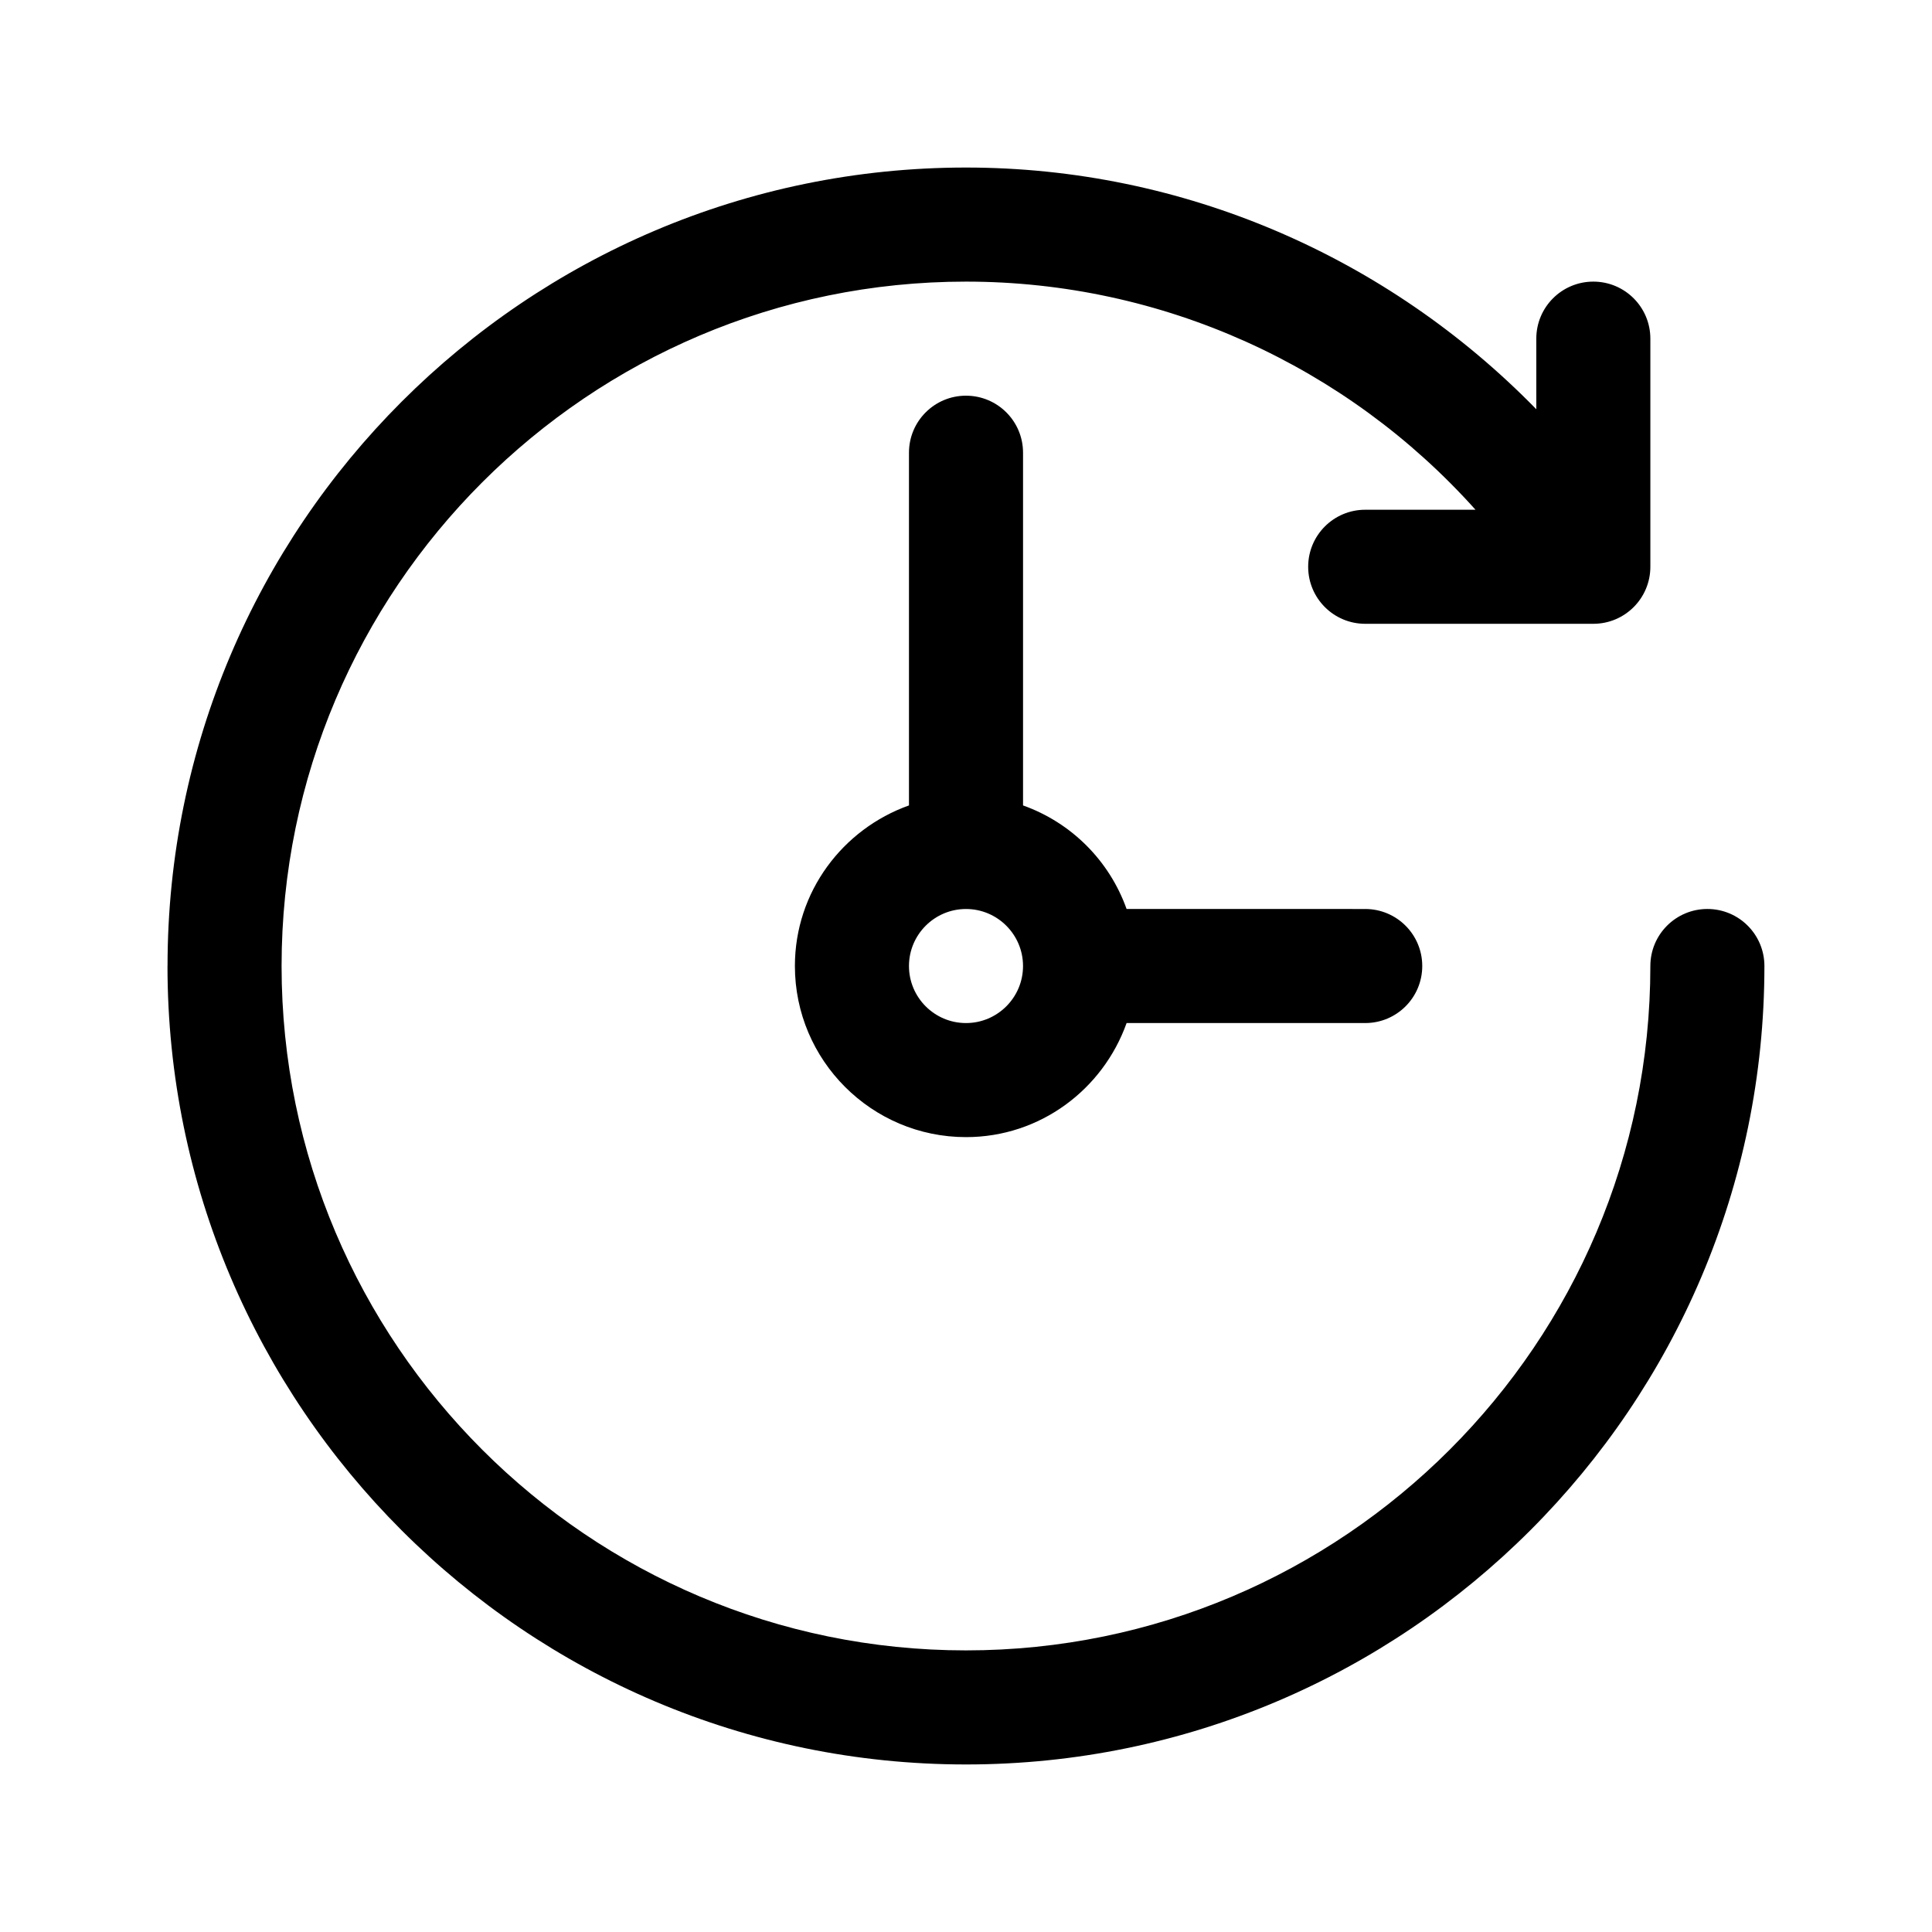
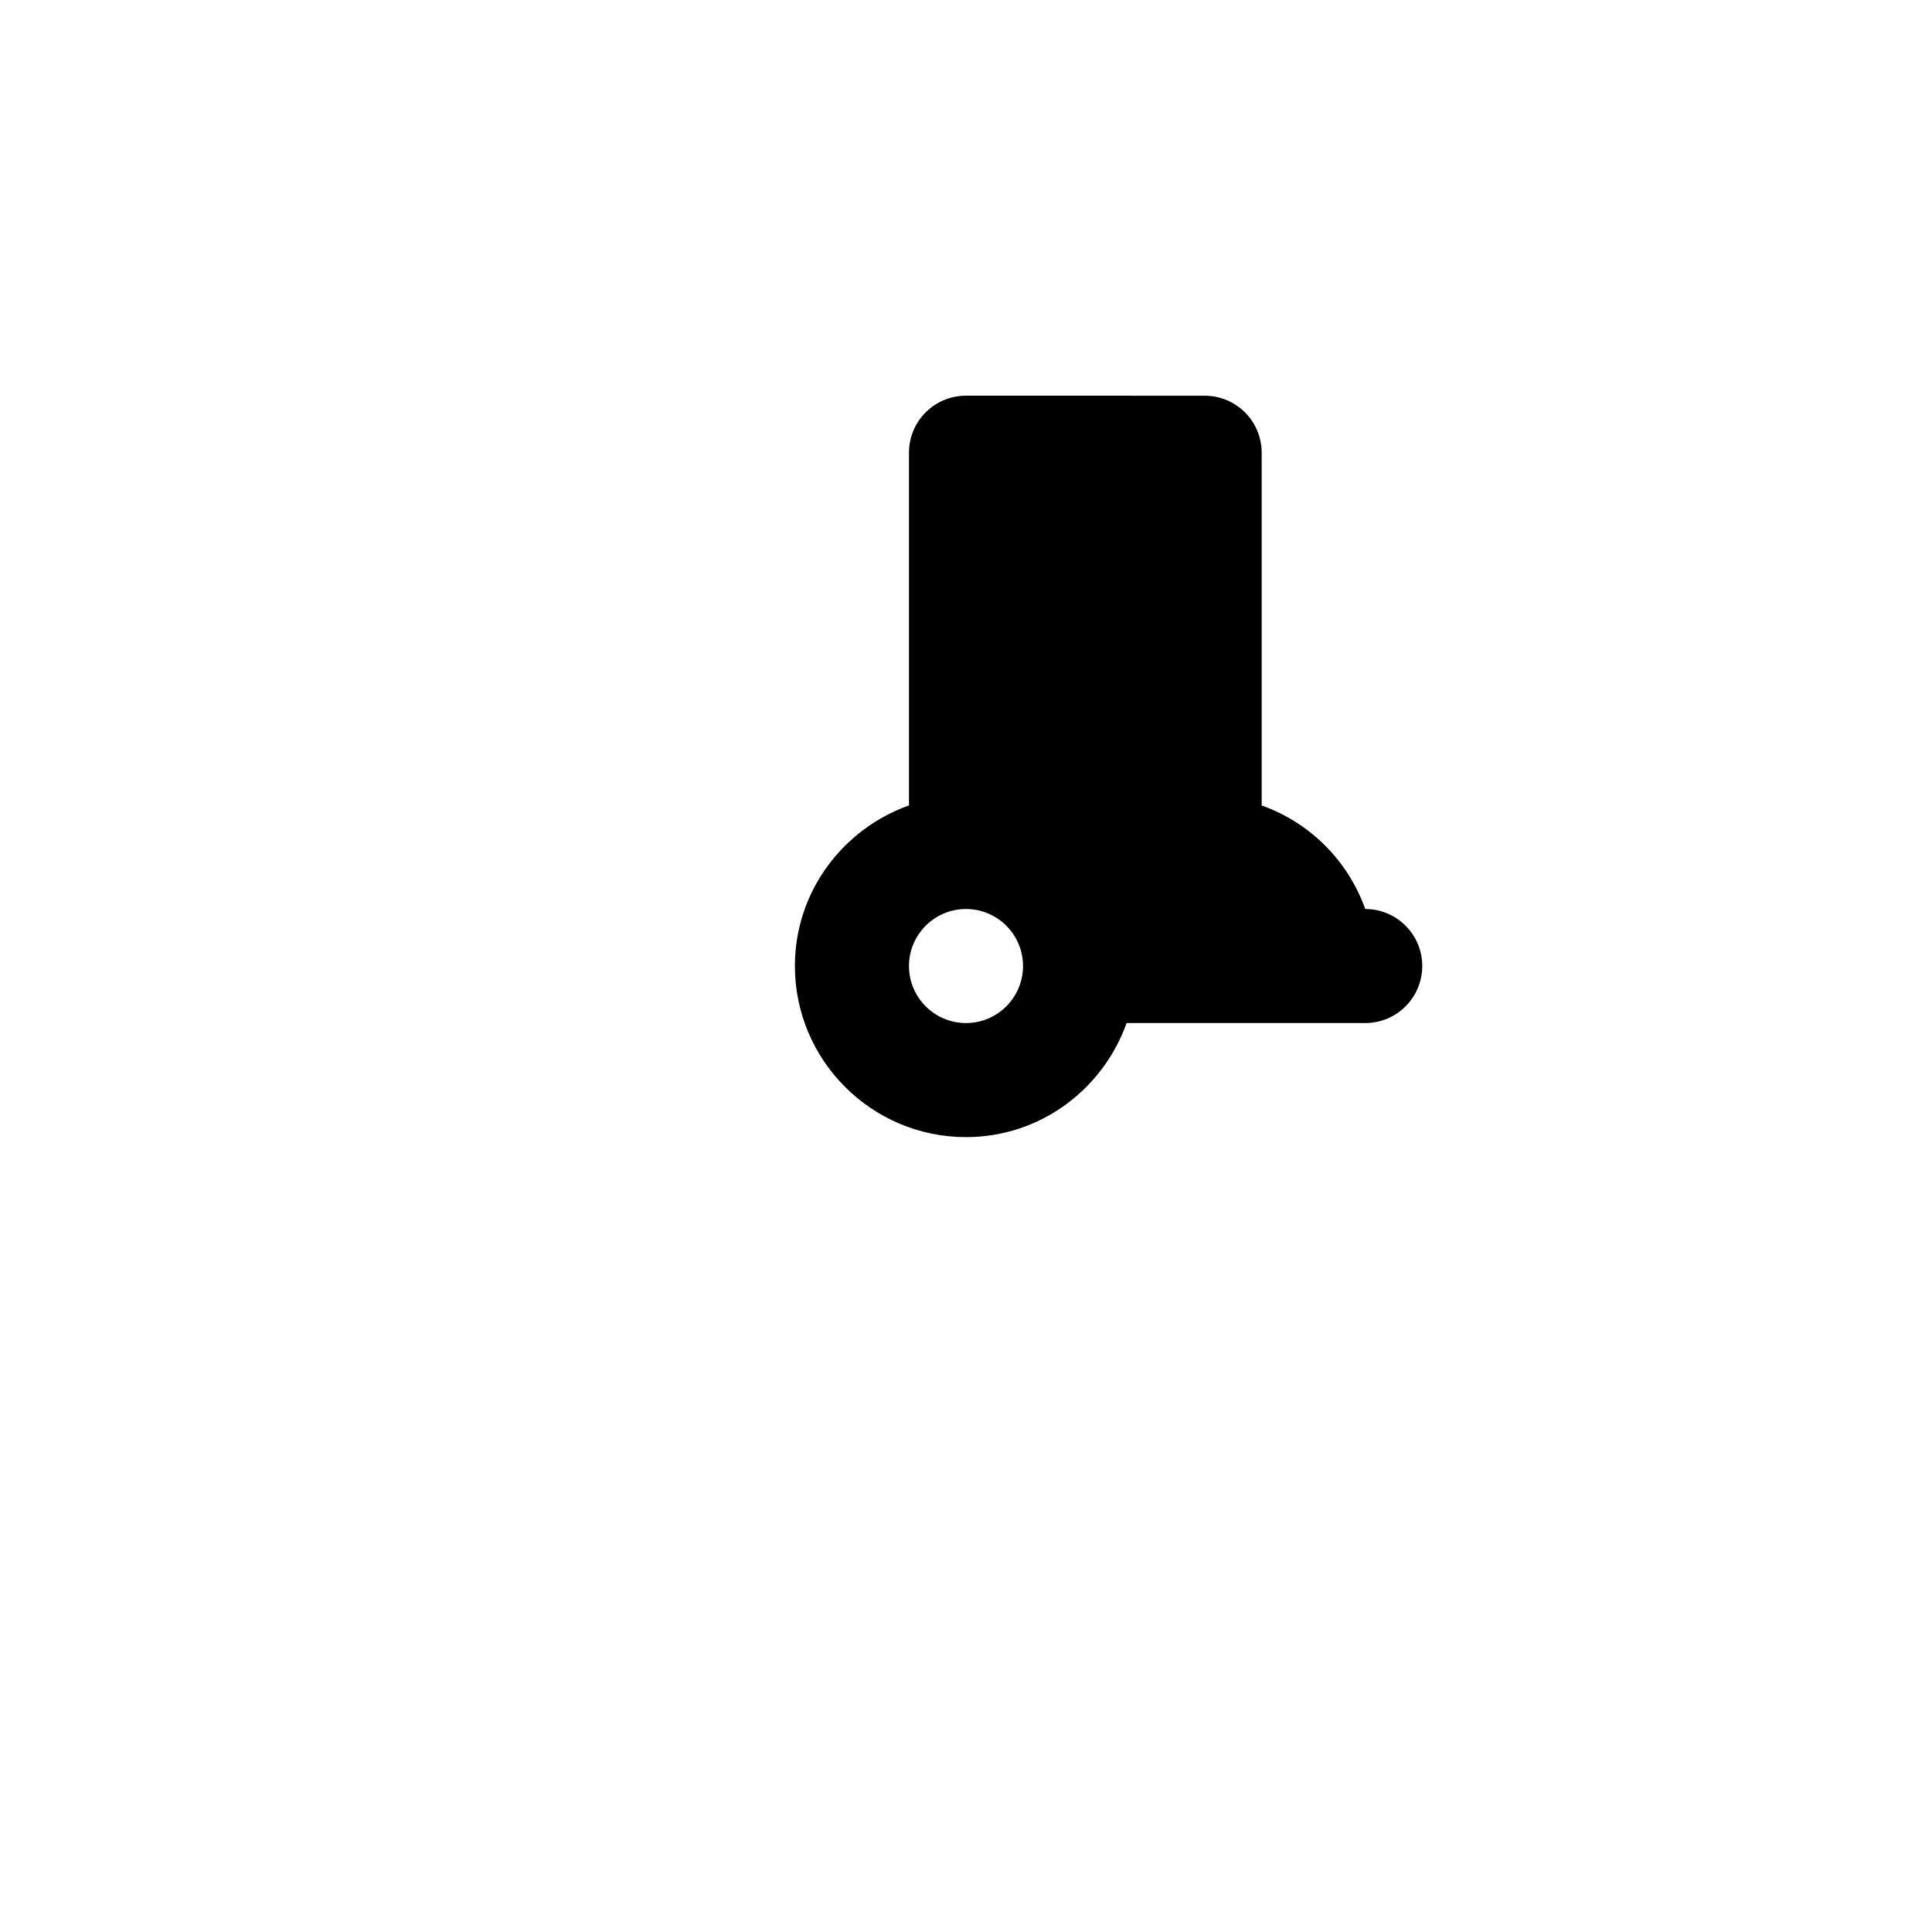
<svg xmlns="http://www.w3.org/2000/svg" fill="#000000" width="800px" height="800px" version="1.1" viewBox="144 144 512 512">
  <g>
-     <path d="m188.4 400c0-116.68 94.922-211.6 211.6-211.6 57.559 0 111.66 23.617 151.14 64.055l-0.004-18.711c0-8.348 6.762-15.113 15.113-15.113 8.352 0 15.113 6.766 15.113 15.113v60.457c0 8.348-6.762 15.113-15.113 15.113h-60.457c-8.352 0-15.113-6.766-15.113-15.113 0-8.348 6.762-15.113 15.113-15.113h29.23c-34.191-38.172-83.047-60.457-135.03-60.457-100.02 0-181.37 81.367-181.37 181.37 0 100.02 81.355 181.37 181.37 181.37s181.37-81.355 181.37-181.37c0-8.348 6.762-15.113 15.113-15.113s15.113 6.766 15.113 15.113c0 116.68-94.922 211.6-211.6 211.6-116.68-0.004-211.6-94.926-211.6-211.6z" />
-     <path d="m400 248.86c-8.352 0-15.113 6.766-15.113 15.113v93.473c-17.551 6.258-30.23 22.879-30.23 42.559 0 25.004 20.34 45.344 45.344 45.344 19.68 0 36.301-12.676 42.559-30.23h63.238c8.352 0 15.113-6.766 15.113-15.113s-6.762-15.113-15.113-15.113l-63.242-0.004c-4.566-12.809-14.641-22.879-27.441-27.441v-93.473c0-8.348-6.762-15.113-15.113-15.113zm0 166.26c-8.34 0-15.113-6.781-15.113-15.113s6.777-15.113 15.113-15.113c8.34 0 15.113 6.781 15.113 15.113s-6.777 15.113-15.113 15.113z" />
+     <path d="m400 248.86c-8.352 0-15.113 6.766-15.113 15.113v93.473c-17.551 6.258-30.23 22.879-30.23 42.559 0 25.004 20.34 45.344 45.344 45.344 19.68 0 36.301-12.676 42.559-30.23h63.238c8.352 0 15.113-6.766 15.113-15.113s-6.762-15.113-15.113-15.113c-4.566-12.809-14.641-22.879-27.441-27.441v-93.473c0-8.348-6.762-15.113-15.113-15.113zm0 166.26c-8.34 0-15.113-6.781-15.113-15.113s6.777-15.113 15.113-15.113c8.34 0 15.113 6.781 15.113 15.113s-6.777 15.113-15.113 15.113z" />
  </g>
</svg>